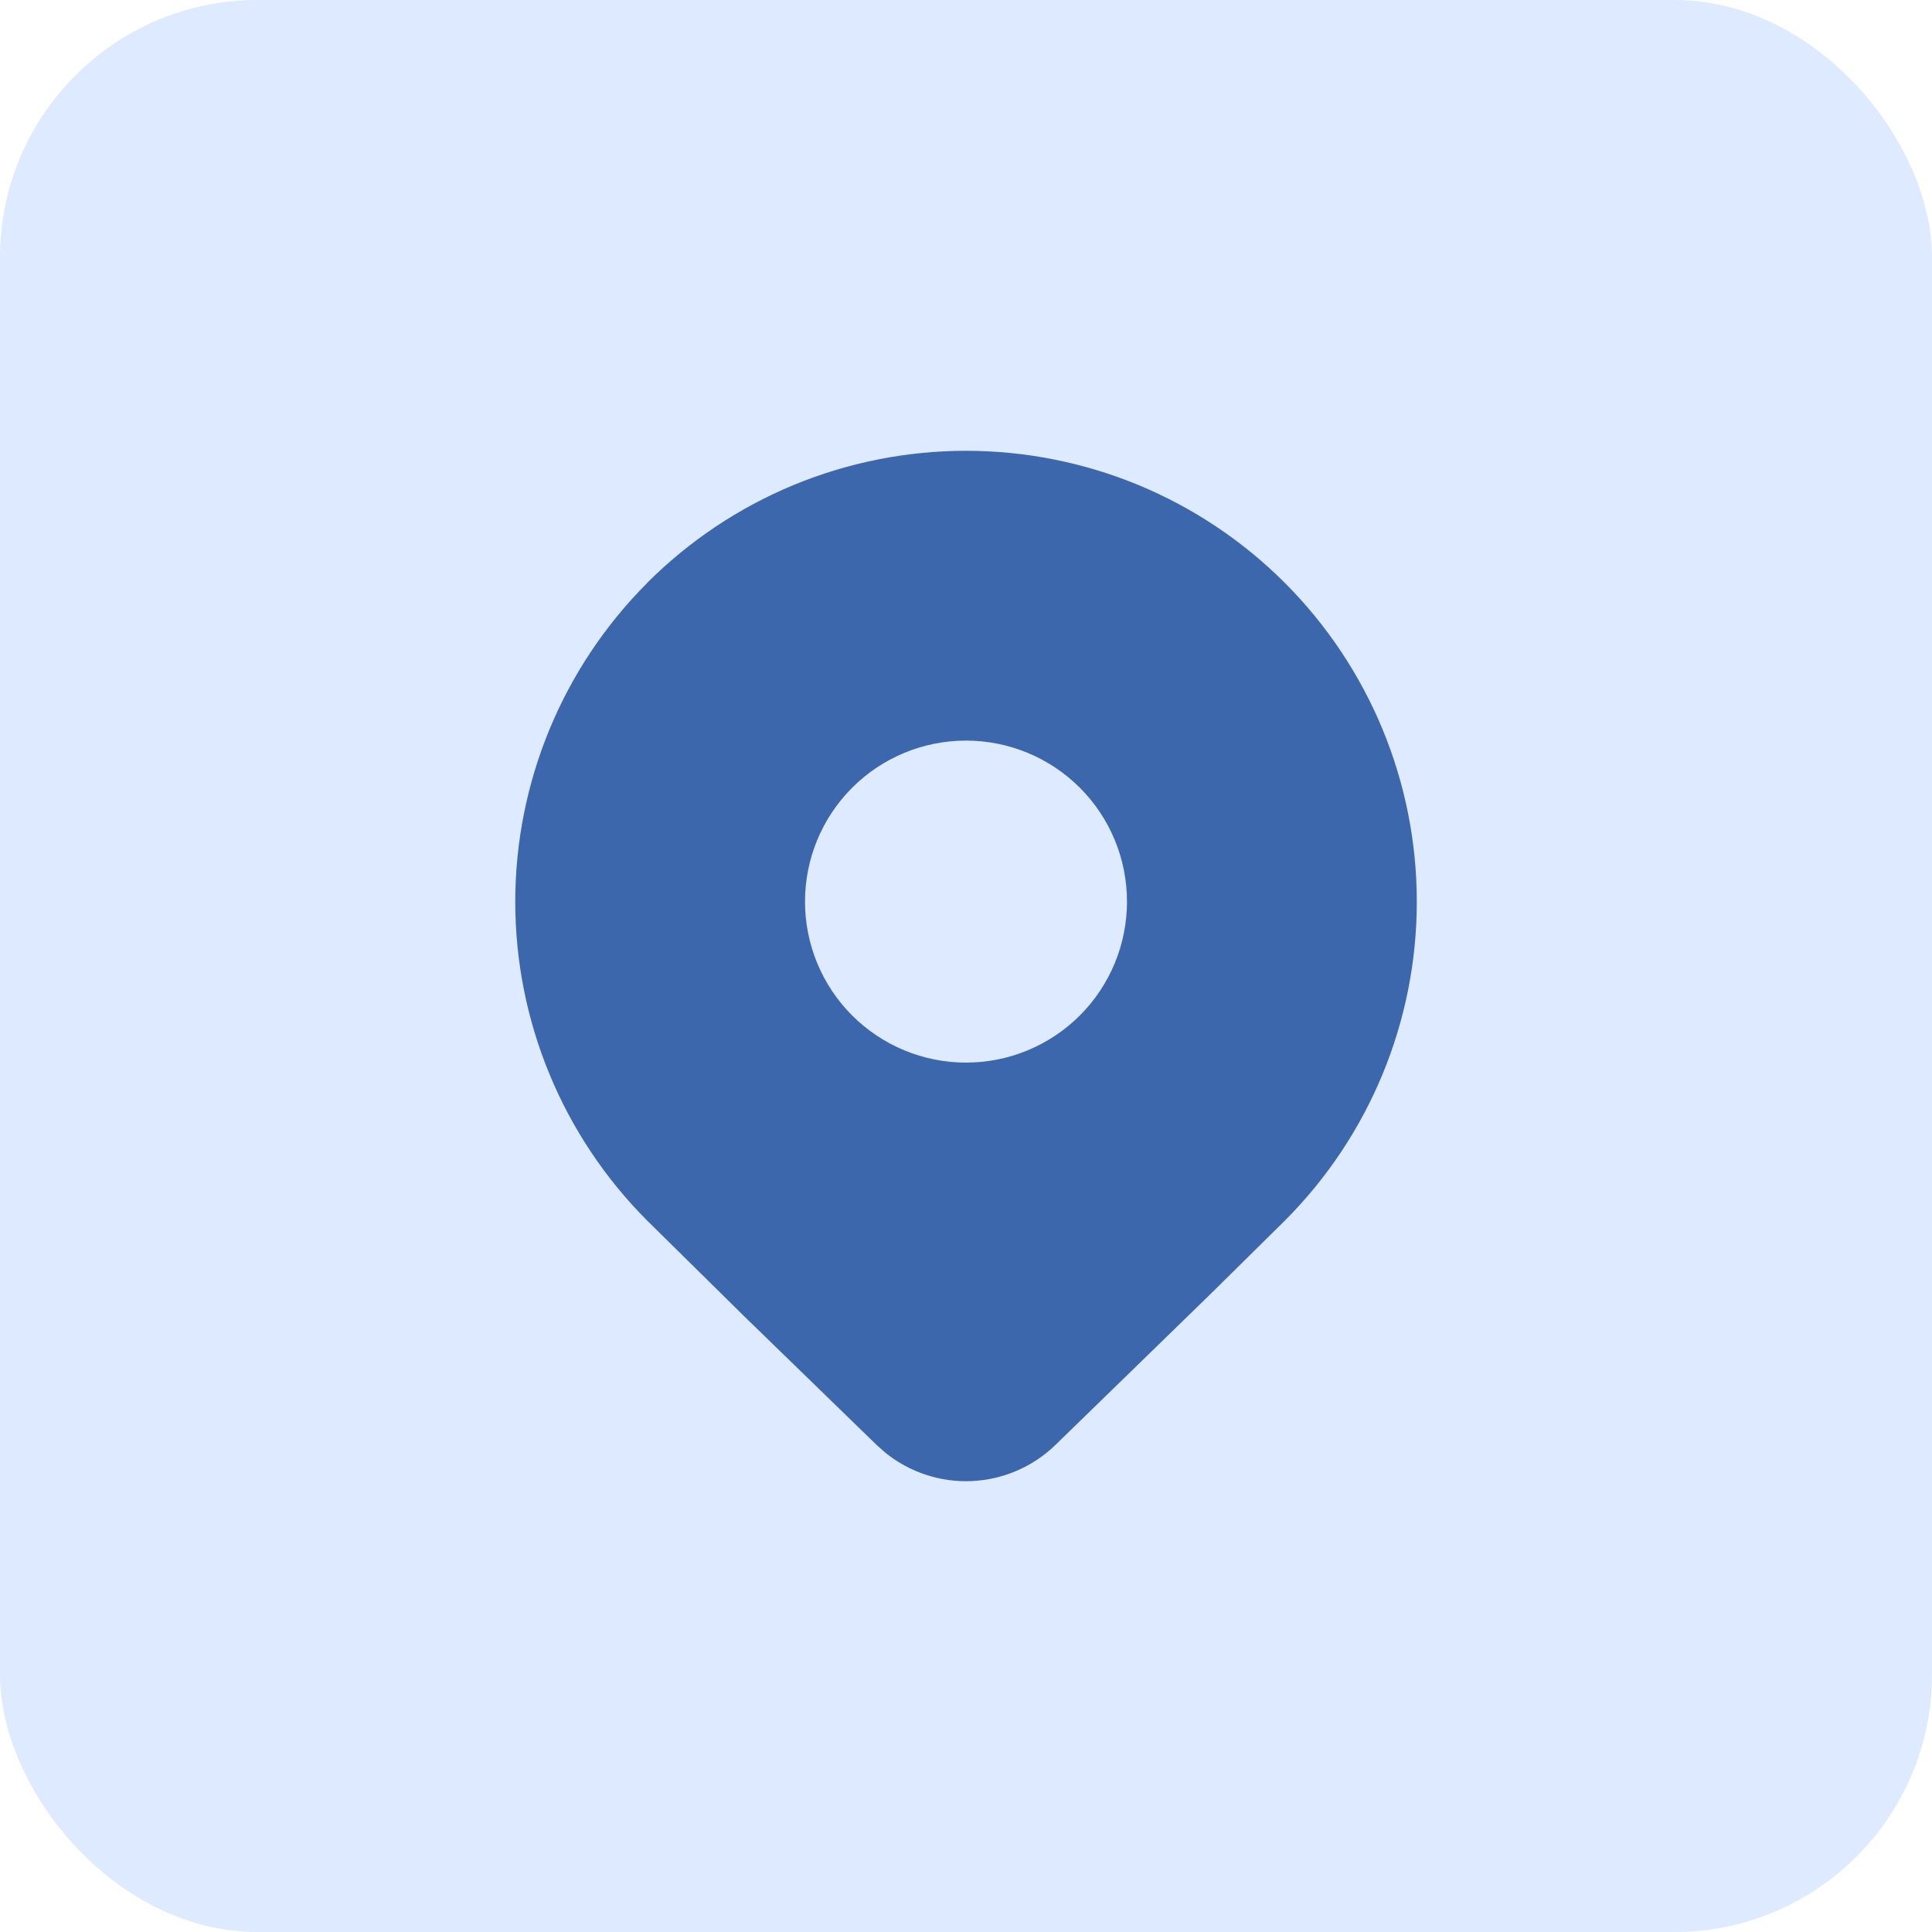
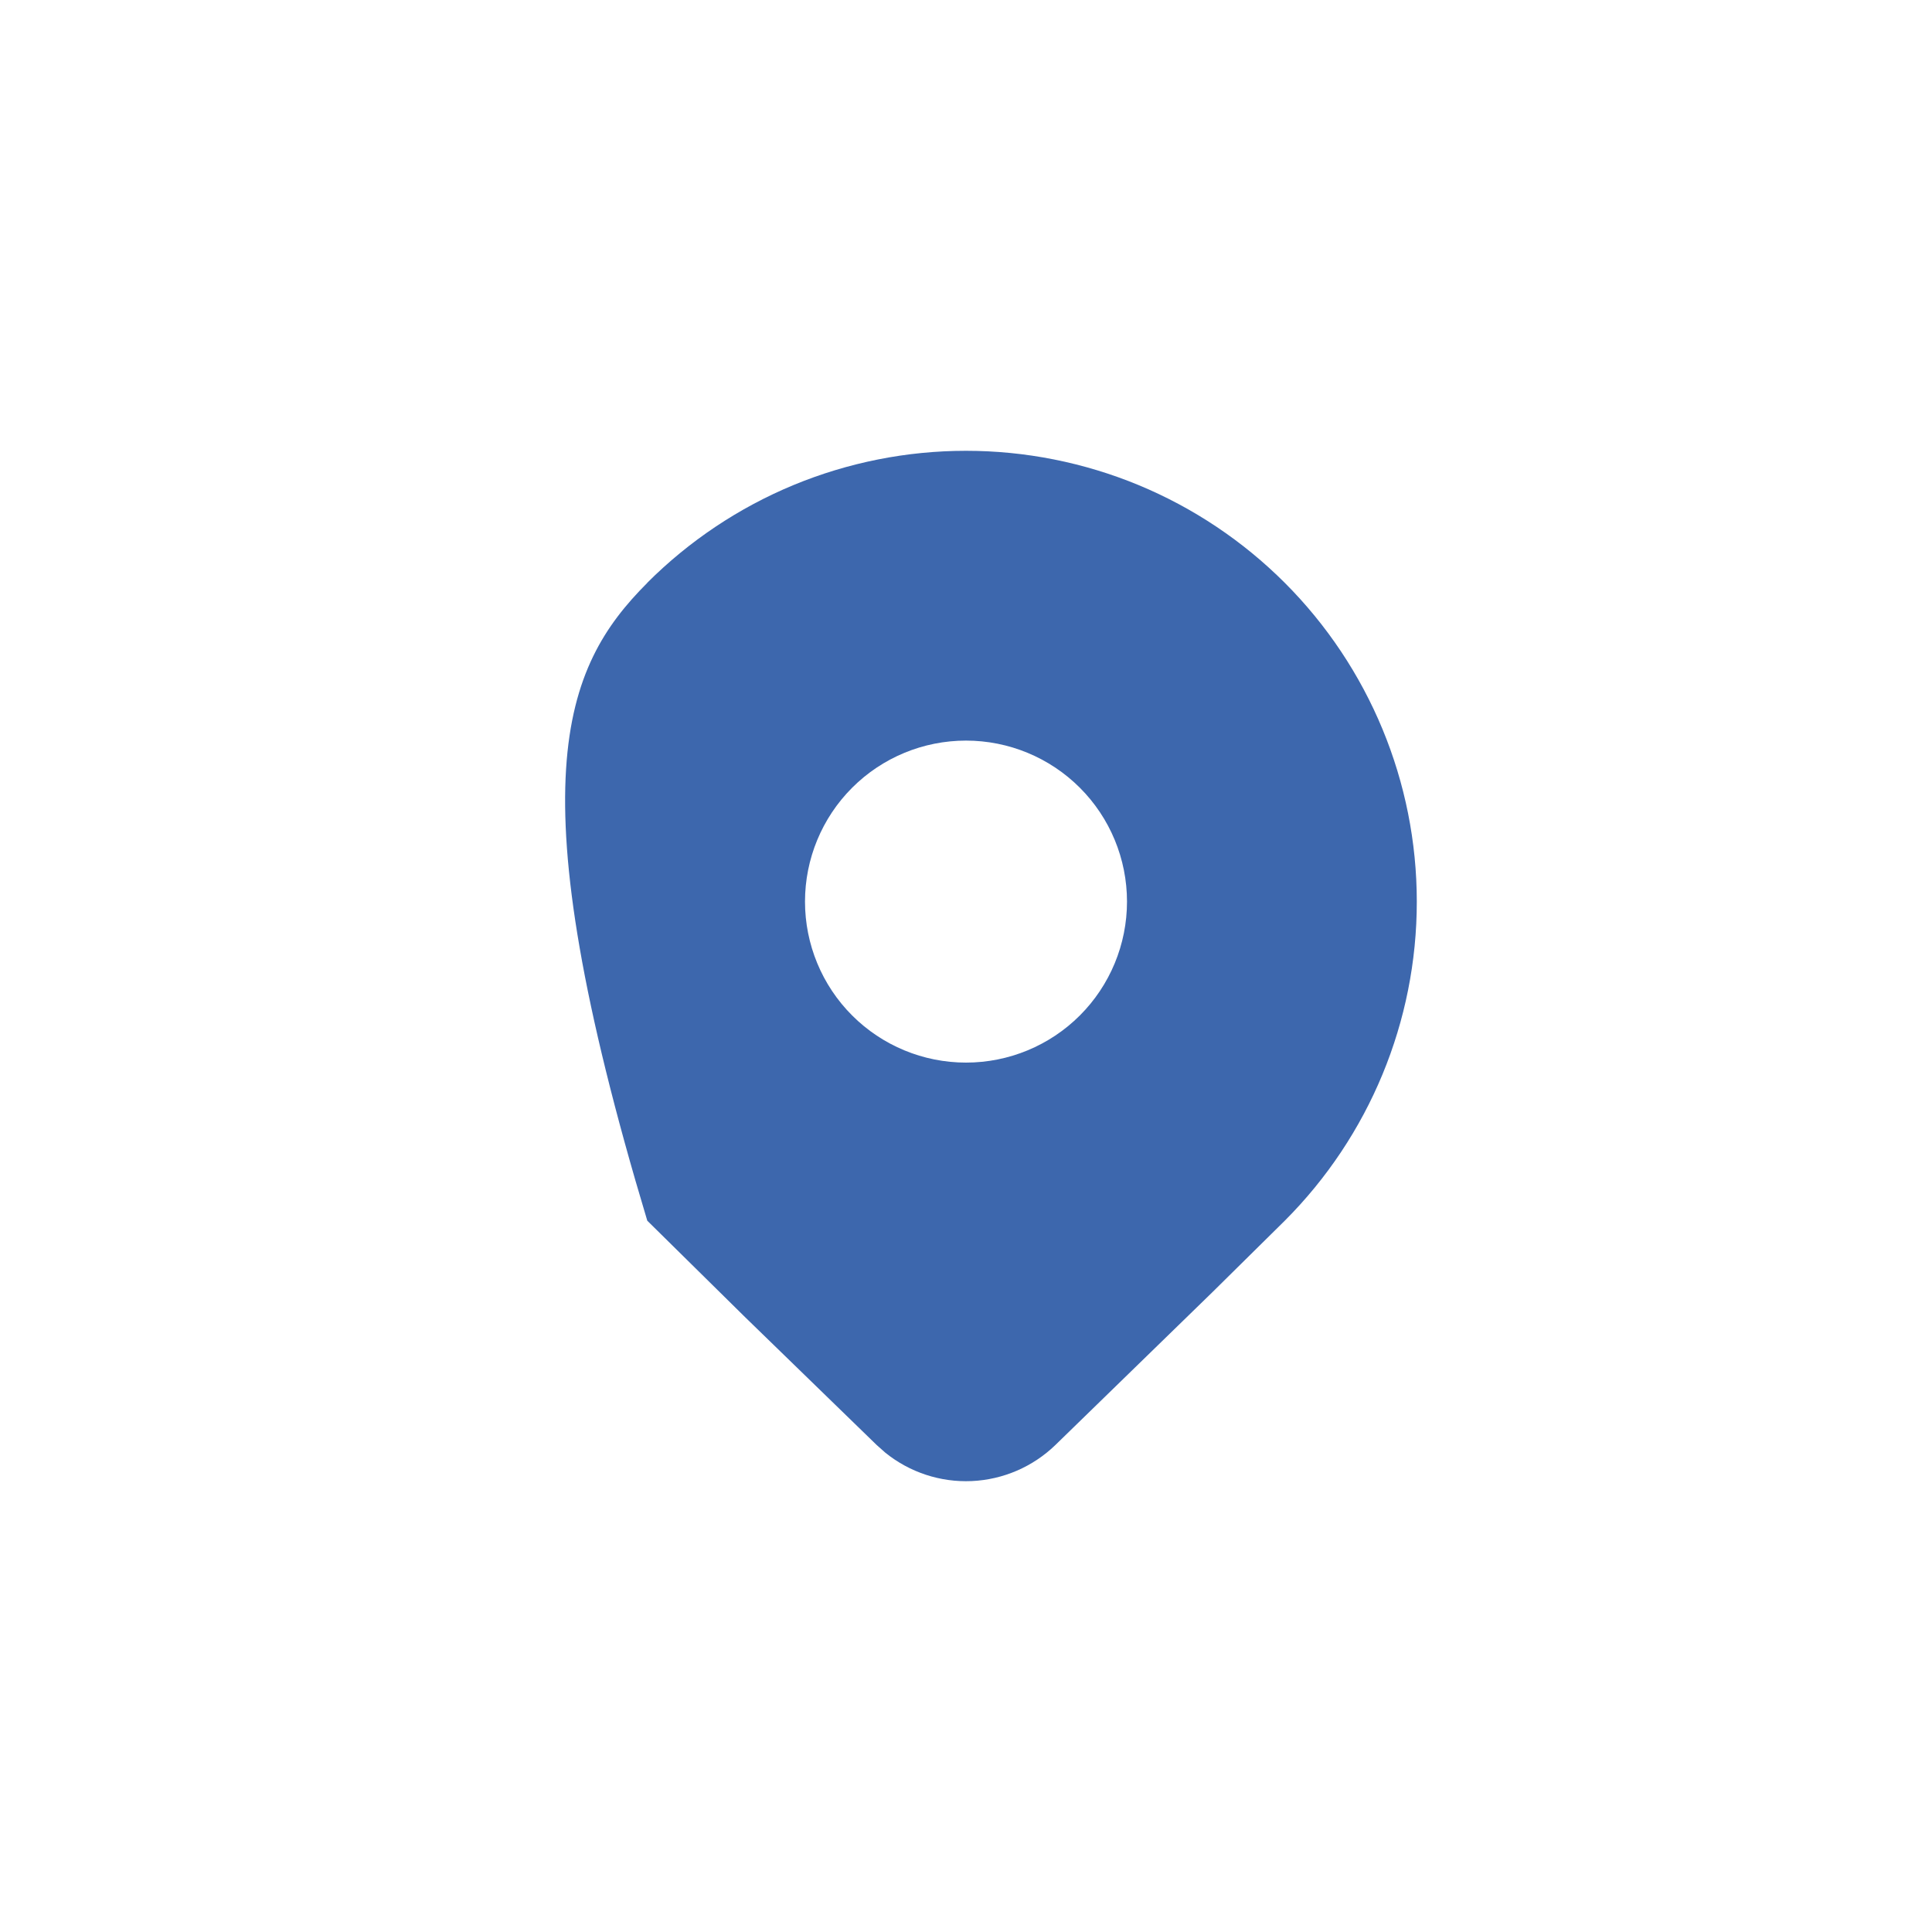
<svg xmlns="http://www.w3.org/2000/svg" width="30" height="30" viewBox="0 0 30 30" fill="none">
-   <rect width="30" height="30" rx="4" fill="#DDEAFF" />
-   <path d="M10.05 9.05C10.7 8.4 11.472 7.884 12.321 7.532C13.17 7.181 14.081 7 15 7C15.919 7 16.83 7.181 17.679 7.532C18.528 7.884 19.3 8.4 19.95 9.05C21.263 10.364 22 12.145 22 14.002C22 15.86 21.263 17.641 19.95 18.955L18.822 20.069L16.387 22.439C16.037 22.777 15.576 22.976 15.089 22.998C14.603 23.02 14.126 22.863 13.747 22.557L13.614 22.439L11.571 20.454L10.051 18.955C8.738 17.641 8.001 15.86 8.001 14.003C8.001 12.146 8.738 10.365 10.051 9.051M15 11.5C14.337 11.5 13.701 11.763 13.232 12.232C12.763 12.701 12.5 13.337 12.5 14C12.5 14.663 12.763 15.299 13.232 15.768C13.701 16.237 14.337 16.5 15 16.5C15.663 16.5 16.299 16.237 16.768 15.768C17.237 15.299 17.5 14.663 17.5 14C17.5 13.337 17.237 12.701 16.768 12.232C16.299 11.763 15.663 11.5 15 11.5Z" fill="#3D67AD" />
+   <path d="M10.05 9.05C10.7 8.4 11.472 7.884 12.321 7.532C13.17 7.181 14.081 7 15 7C15.919 7 16.83 7.181 17.679 7.532C18.528 7.884 19.3 8.4 19.95 9.05C21.263 10.364 22 12.145 22 14.002C22 15.86 21.263 17.641 19.95 18.955L18.822 20.069L16.387 22.439C16.037 22.777 15.576 22.976 15.089 22.998C14.603 23.02 14.126 22.863 13.747 22.557L13.614 22.439L11.571 20.454L10.051 18.955C8.001 12.146 8.738 10.365 10.051 9.051M15 11.5C14.337 11.5 13.701 11.763 13.232 12.232C12.763 12.701 12.5 13.337 12.5 14C12.5 14.663 12.763 15.299 13.232 15.768C13.701 16.237 14.337 16.5 15 16.5C15.663 16.5 16.299 16.237 16.768 15.768C17.237 15.299 17.5 14.663 17.5 14C17.5 13.337 17.237 12.701 16.768 12.232C16.299 11.763 15.663 11.5 15 11.5Z" fill="#3D67AD" />
</svg>